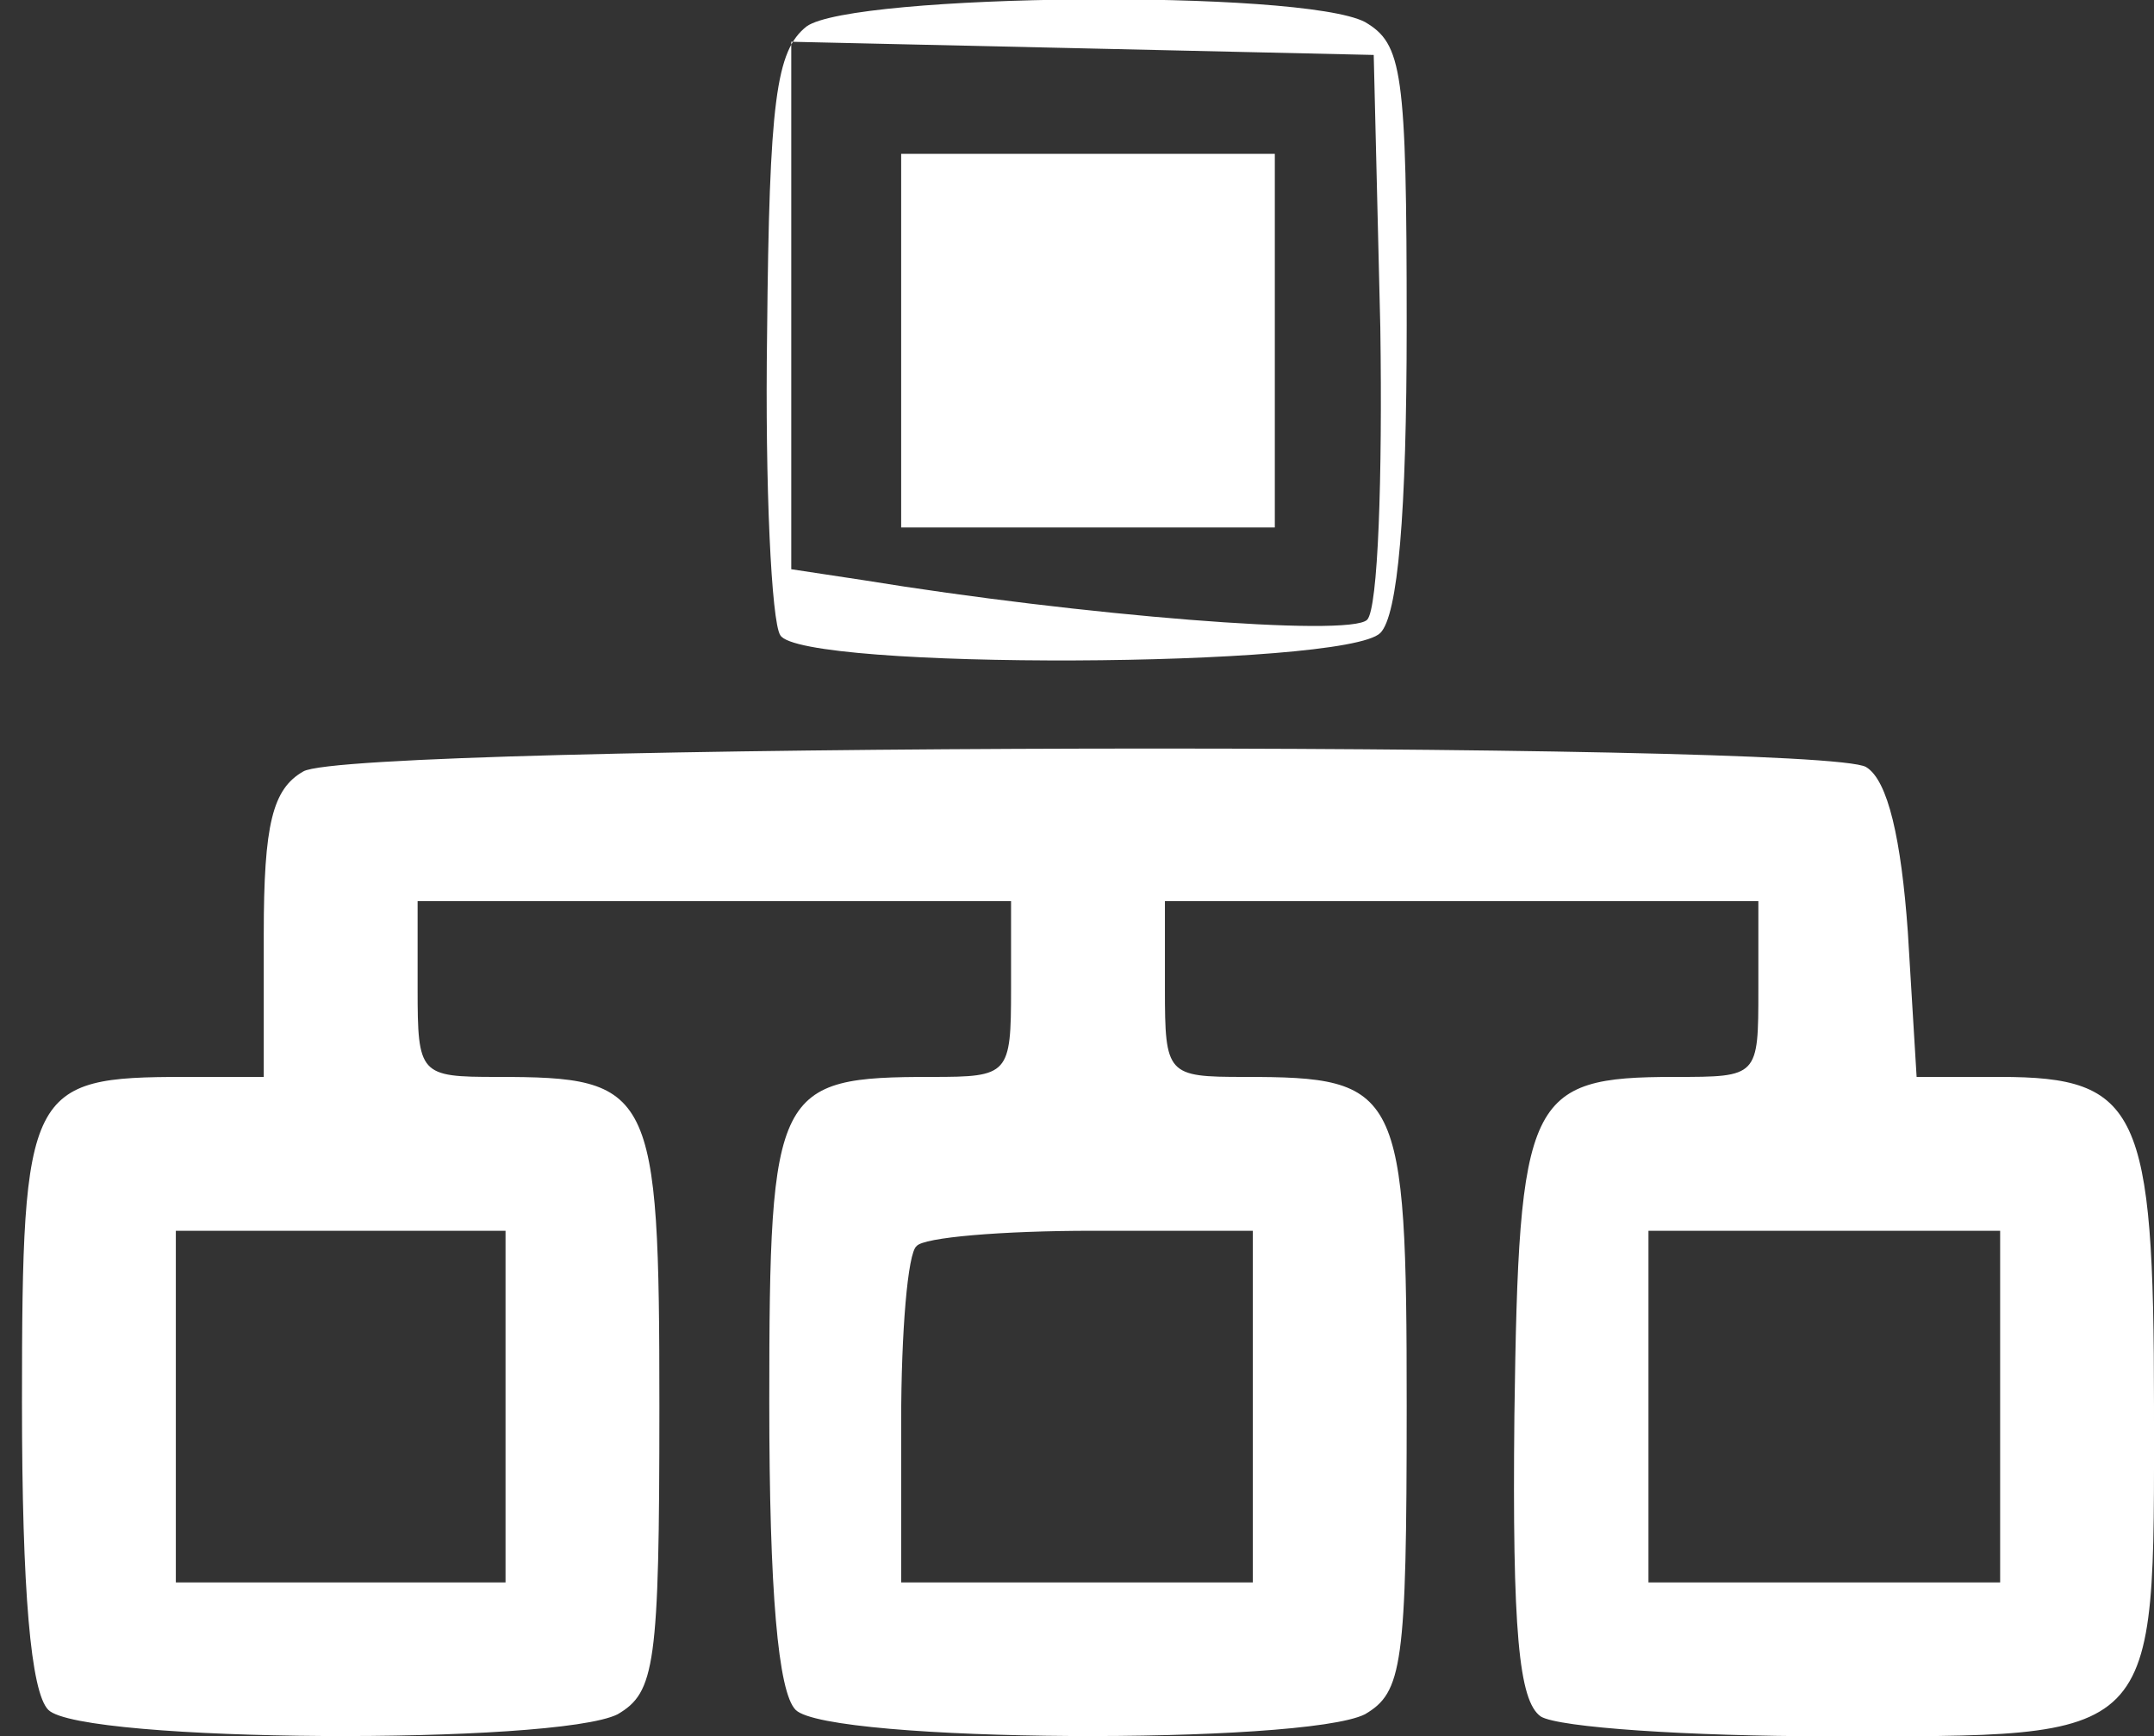
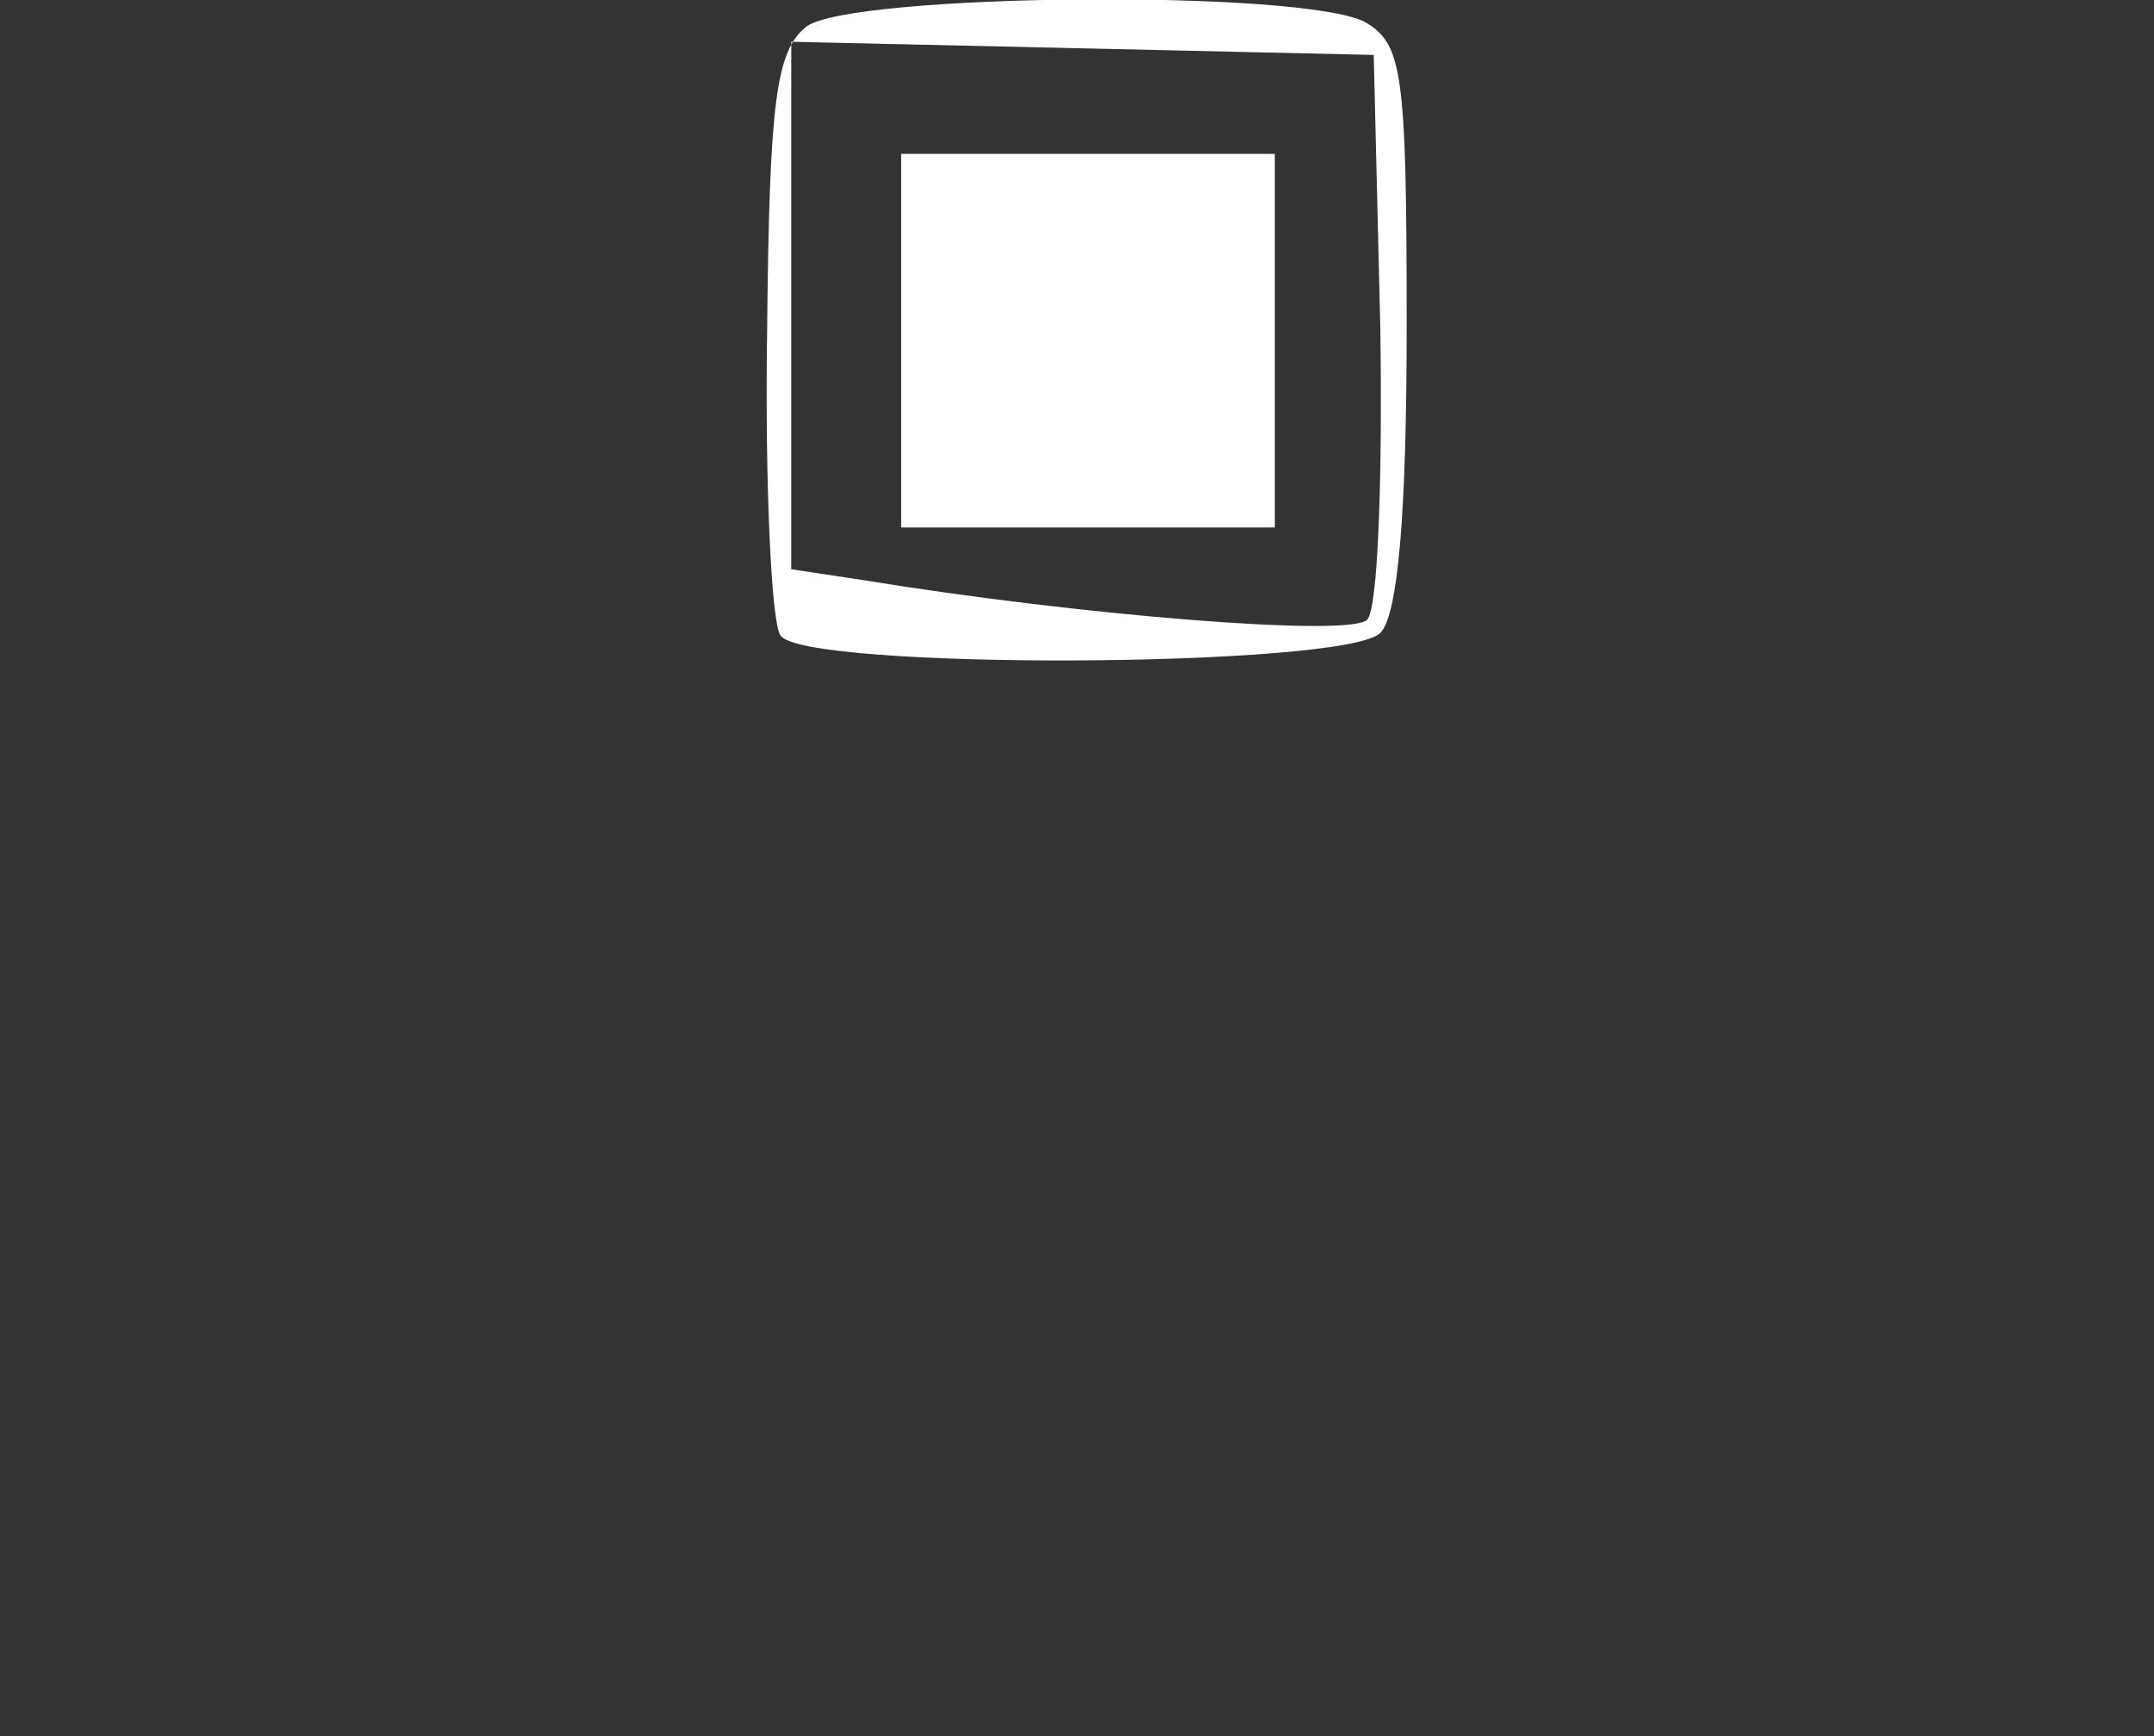
<svg xmlns="http://www.w3.org/2000/svg" width="98pt" height="79pt" viewBox="0 0 98 79" preserveAspectRatio="xMidYMid meet">
  <rect x="0" y="0" width="98" height="79" fill="#333333" stroke="none" />
  <g transform="translate(0,79) scale(0.1,-0.1)" fill="#fff" stroke="none">
    <path d="M367 778 c-14 -11 -17 -34 -18 -140 -1 -69 2 -131 6 -137 9 -16 257     -15 273 1 8 8 12 54 12 140 0 116 -2 128 -19 138 -29 15 -233 13 -254 -2z     m261 -137 c1 -68 -1 -128 -6 -133 -8 -8 -131 2 -229 18 l-33 5 0 120 0 120     133 -3 132 -3 3 -124z" />
    <path d="M410 635 l0 -85 85 0 85 0 0 85 0 85 -85 0 -85 0 0 -85z" />
-     <path d="M138 439 c-14 -8 -18 -24 -18 -74 l0 -65 -36 0 c-71 0 -74 -5 -74     -148 0 -86 4 -132 12 -140 15 -15 231 -16 259 -2 17 10 19 22 19 140 0 145 -3     150 -74 150 -35 0 -36 1 -36 40 l0 40 135 0 135 0 0 -40 c0 -39 -1 -40 -36     -40 -71 0 -74 -5 -74 -148 0 -86 4 -132 12 -140 15 -15 231 -16 259 -2 17 10     19 22 19 140 0 145 -3 150 -74 150 -35 0 -36 1 -36 40 l0 40 135 0 135 0 0     -40 c0 -40 0 -40 -38 -40 -67 0 -71 -9 -73 -154 -1 -98 2 -130 12 -137 8 -5     67 -9 131 -9 152 0 148 -4 148 150 0 135 -7 150 -70 150 l-38 0 -4 66 c-3 42     -9 69 -19 75 -20 12 -689 11 -711 -2z m92 -289 l0 -80 -75 0 -75 0 0 80 0 80     75 0 75 0 0 -80z m340 0 l0 -80 -80 0 -80 0 0 73 c0 41 3 77 7 80 3 4 39 7 80     7 l73 0 0 -80z m340 0 l0 -80 -80 0 -80 0 0 80 0 80 80 0 80 0 0 -80z" />
  </g>
</svg>